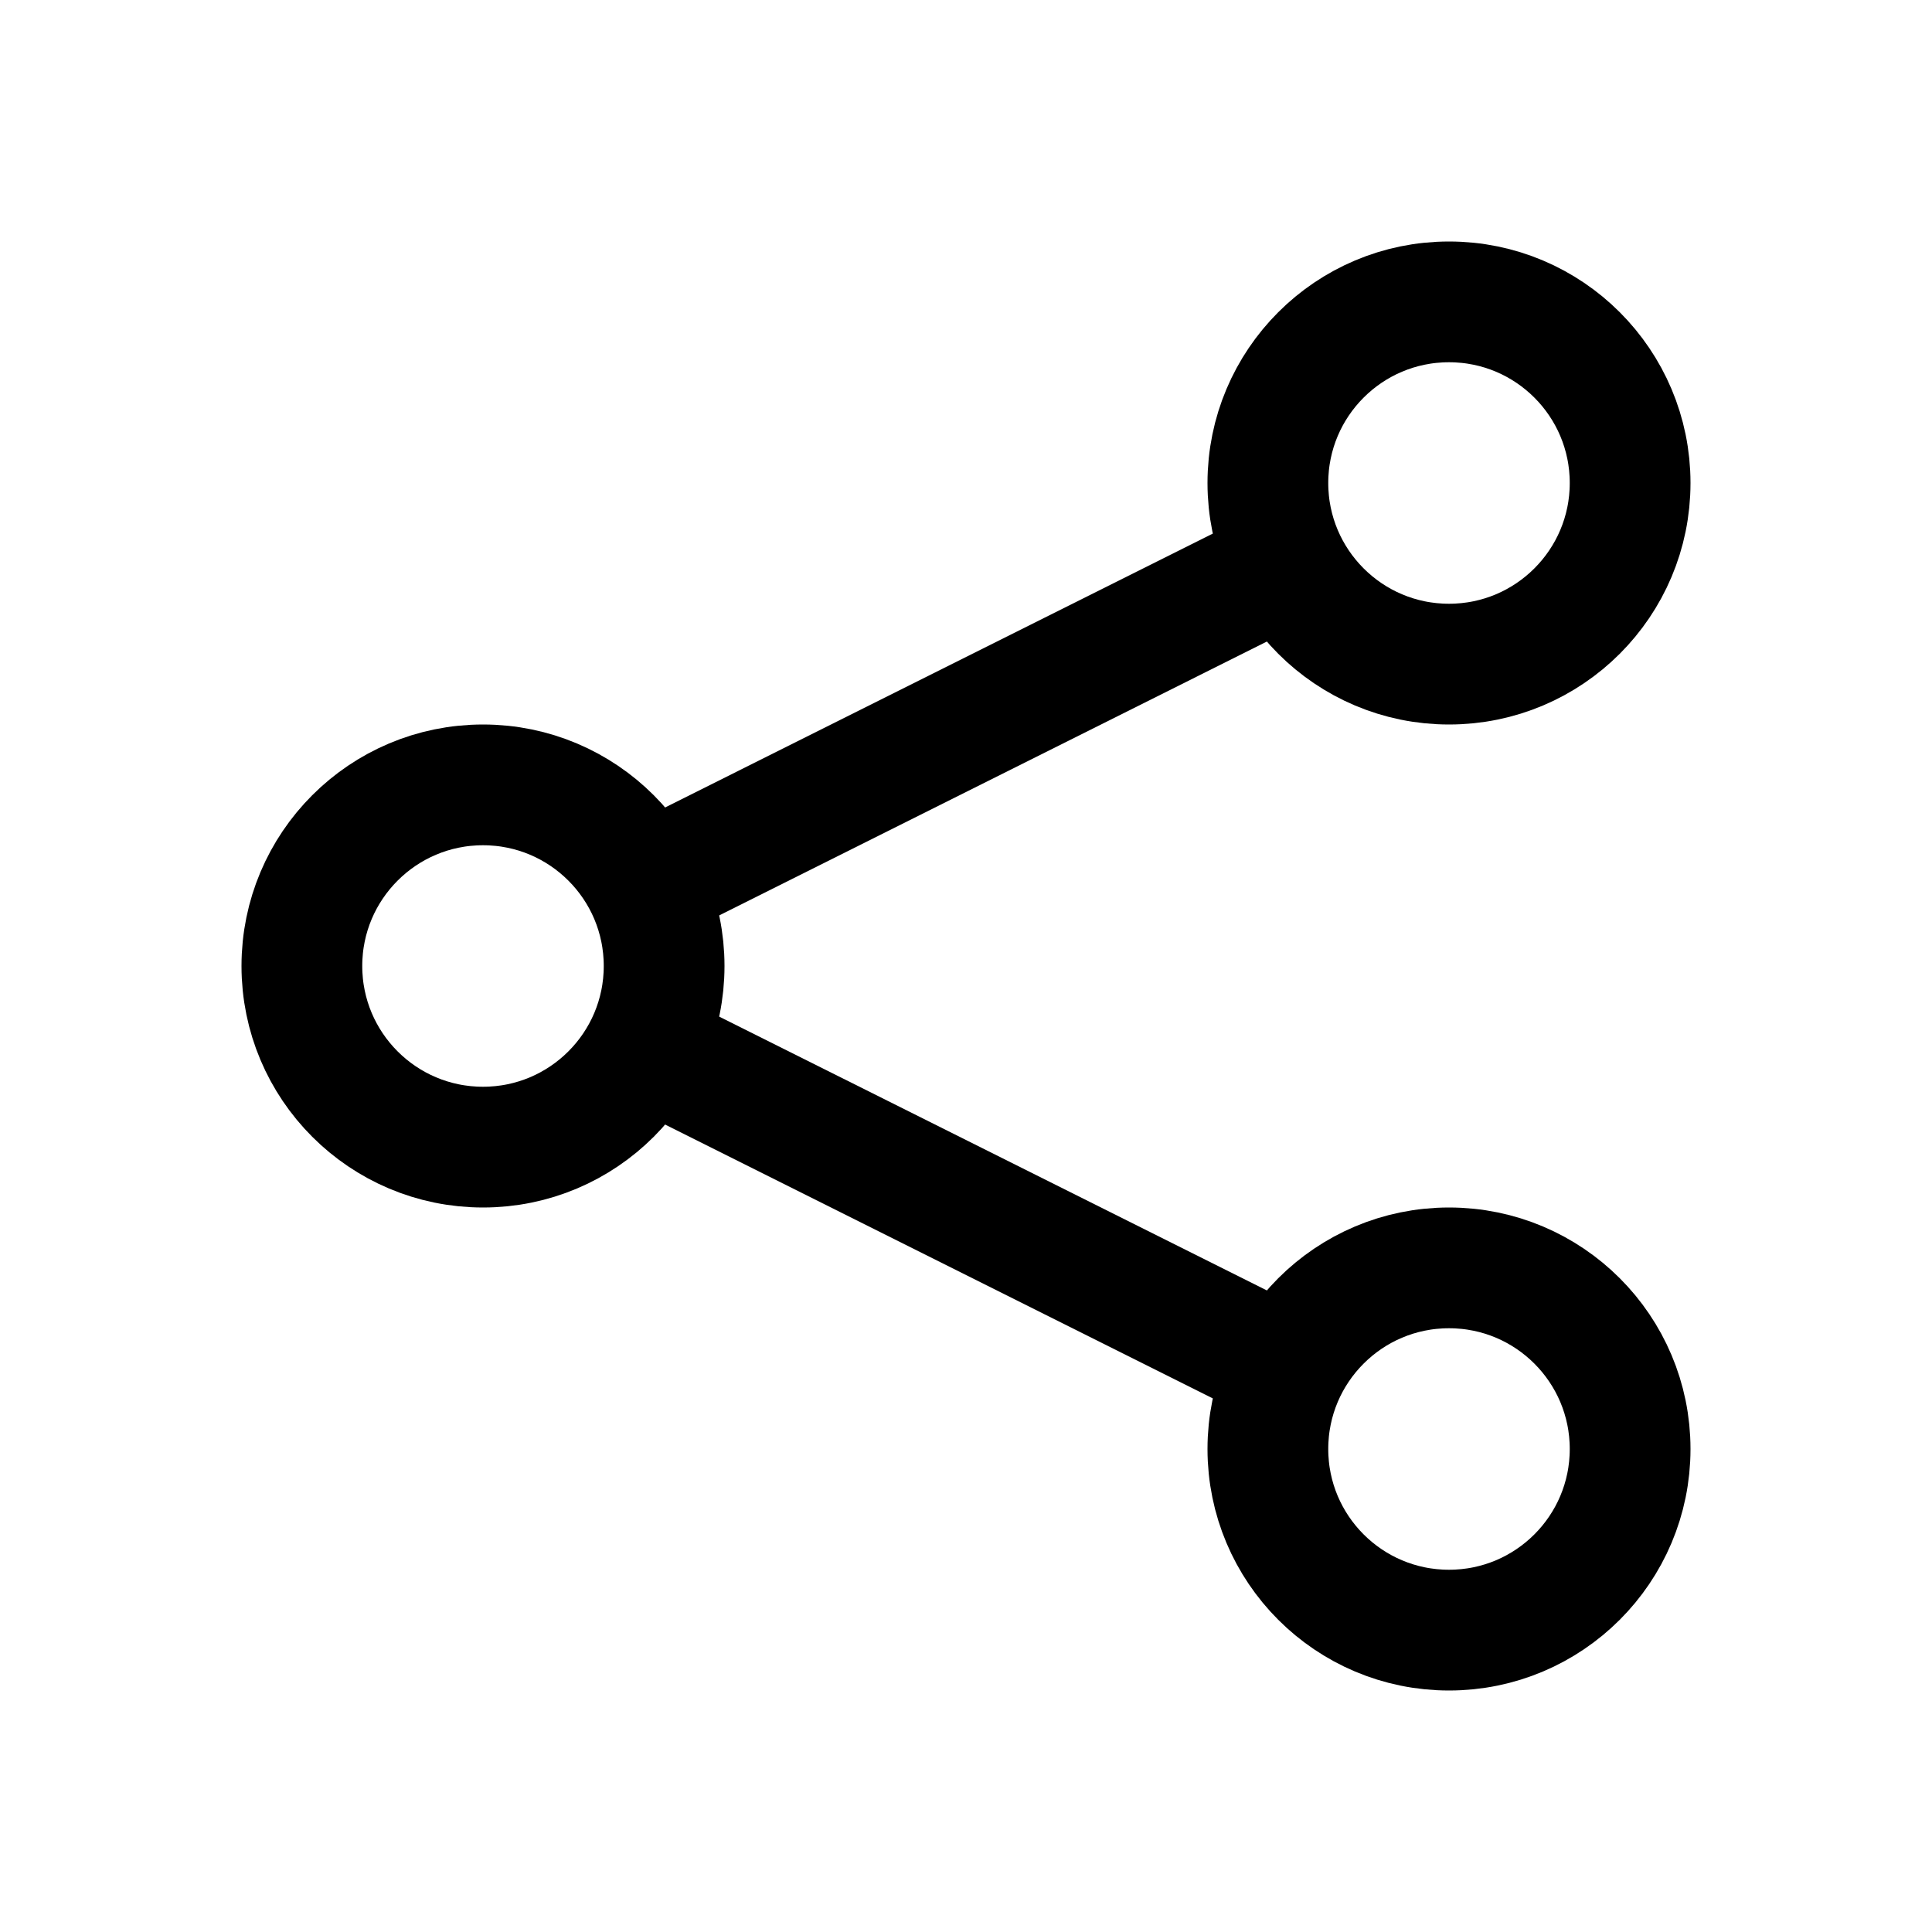
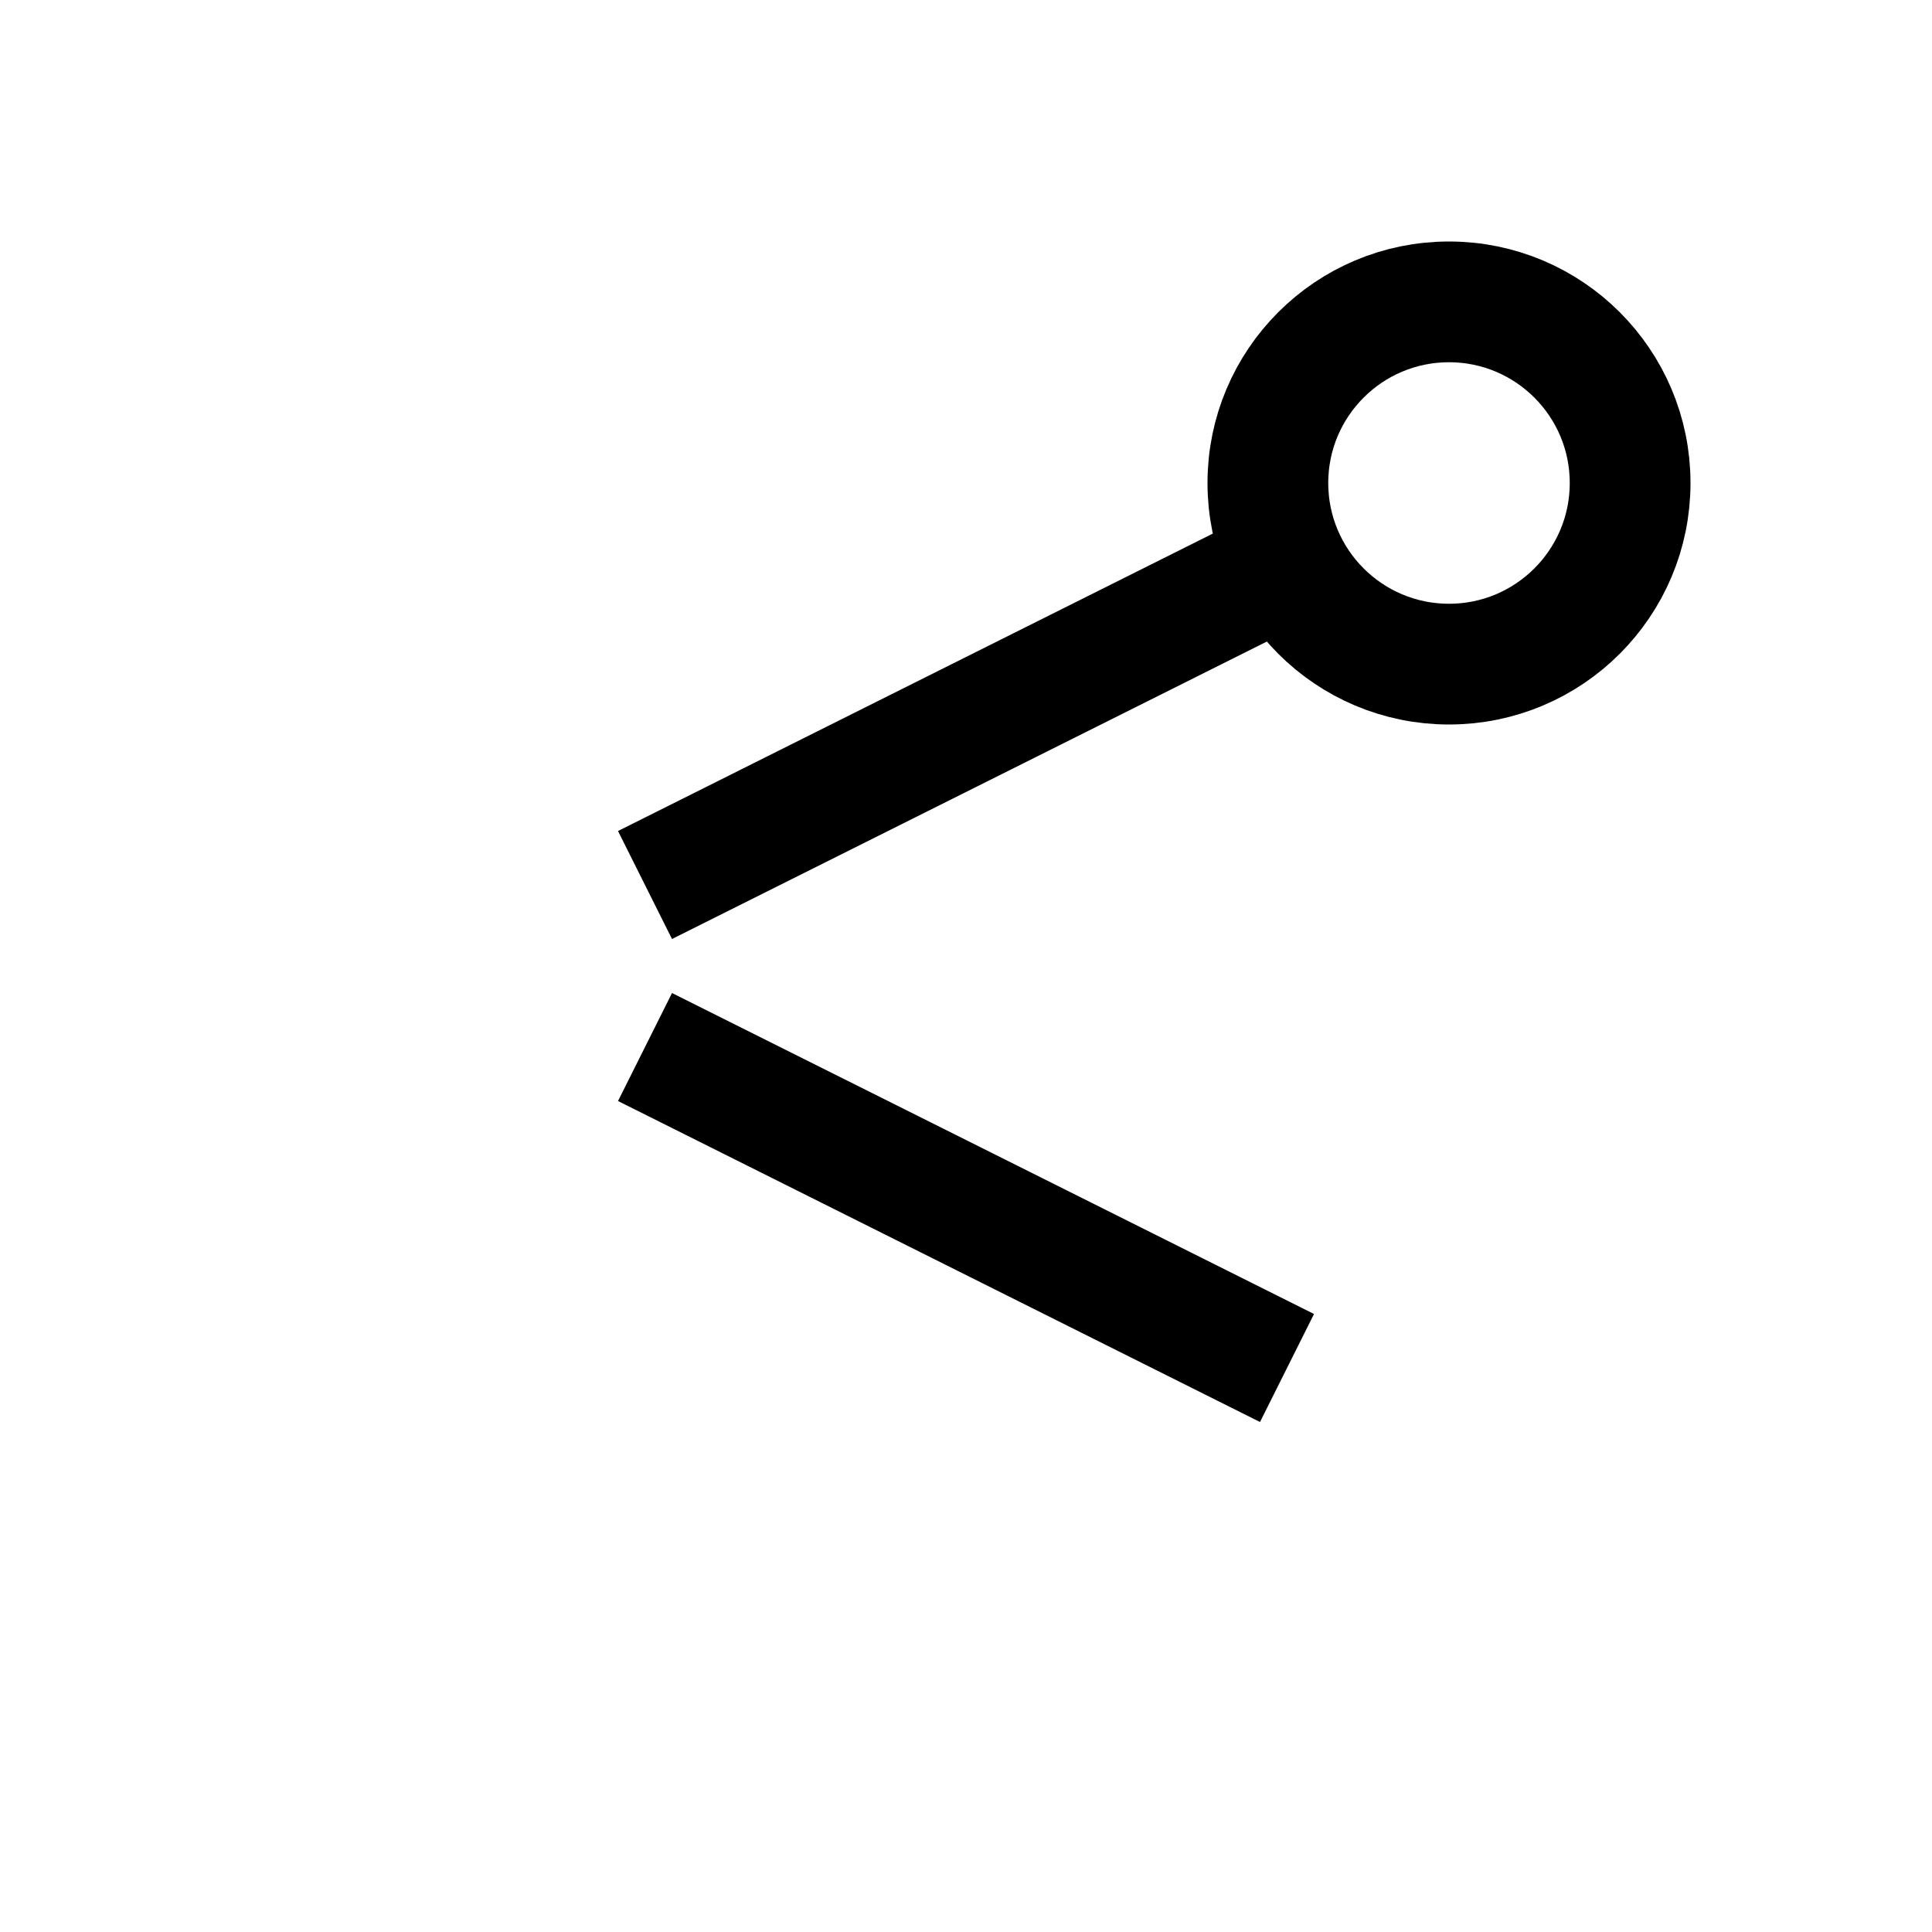
<svg xmlns="http://www.w3.org/2000/svg" xmlns:ns1="http://www.inkscape.org/namespaces/inkscape" xmlns:ns2="http://sodipodi.sourceforge.net/DTD/sodipodi-0.dtd" width="64" height="64" viewBox="0 0 64 64" version="1.1" id="svg1" ns1:version="1.4 (e7c3feb100, 2024-10-09)" ns2:docname="share_icon.svg">
  <ns2:namedview id="namedview1" pagecolor="#ffffff" bordercolor="#000000" borderopacity="0.25" ns1:showpageshadow="2" ns1:pageopacity="0.0" ns1:pagecheckerboard="0" ns1:deskcolor="#d1d1d1" ns1:document-units="mm" showgrid="true" ns1:zoom="8.2243423" ns1:cx="17.083433" ns1:cy="30.093592" ns1:window-width="1920" ns1:window-height="1016" ns1:window-x="0" ns1:window-y="27" ns1:window-maximized="1" ns1:current-layer="layer1">
    <ns1:grid id="grid1" units="px" originx="0" originy="0" spacingx="1" spacingy="1" empcolor="#0099e5" empopacity="0.302" color="#0099e5" opacity="0.149" empspacing="8" dotted="false" gridanglex="30" gridanglez="30" visible="true" />
  </ns2:namedview>
  <defs id="defs1" />
  <g ns1:label="Layer 1" ns1:groupmode="layer" id="layer1">
-     <circle style="opacity:1;fill:none;stroke-width:4;stroke-linecap:round;stroke-linejoin:round;stroke:#000000;stroke-opacity:1;stroke-dasharray:none" id="path1" cx="16" cy="32" r="6" />
    <circle style="fill:none;stroke:#000000;stroke-width:4;stroke-linecap:round;stroke-linejoin:round;stroke-dasharray:none;stroke-opacity:1" id="path1-5" cx="48" cy="16" r="6" />
-     <circle style="fill:none;stroke:#000000;stroke-width:4;stroke-linecap:round;stroke-linejoin:round;stroke-dasharray:none;stroke-opacity:1" id="path1-2" cx="48" cy="48" r="6" />
    <path style="opacity:1;fill:none;fill-opacity:1;stroke:#000000;stroke-width:4;stroke-linecap:butt;stroke-linejoin:round;stroke-dasharray:none;stroke-opacity:1" d="M 42.633,18.683 21.367,29.317 m -1e-6,5.367 21.267,10.633" id="path3" ns2:nodetypes="cccc" />
  </g>
</svg>